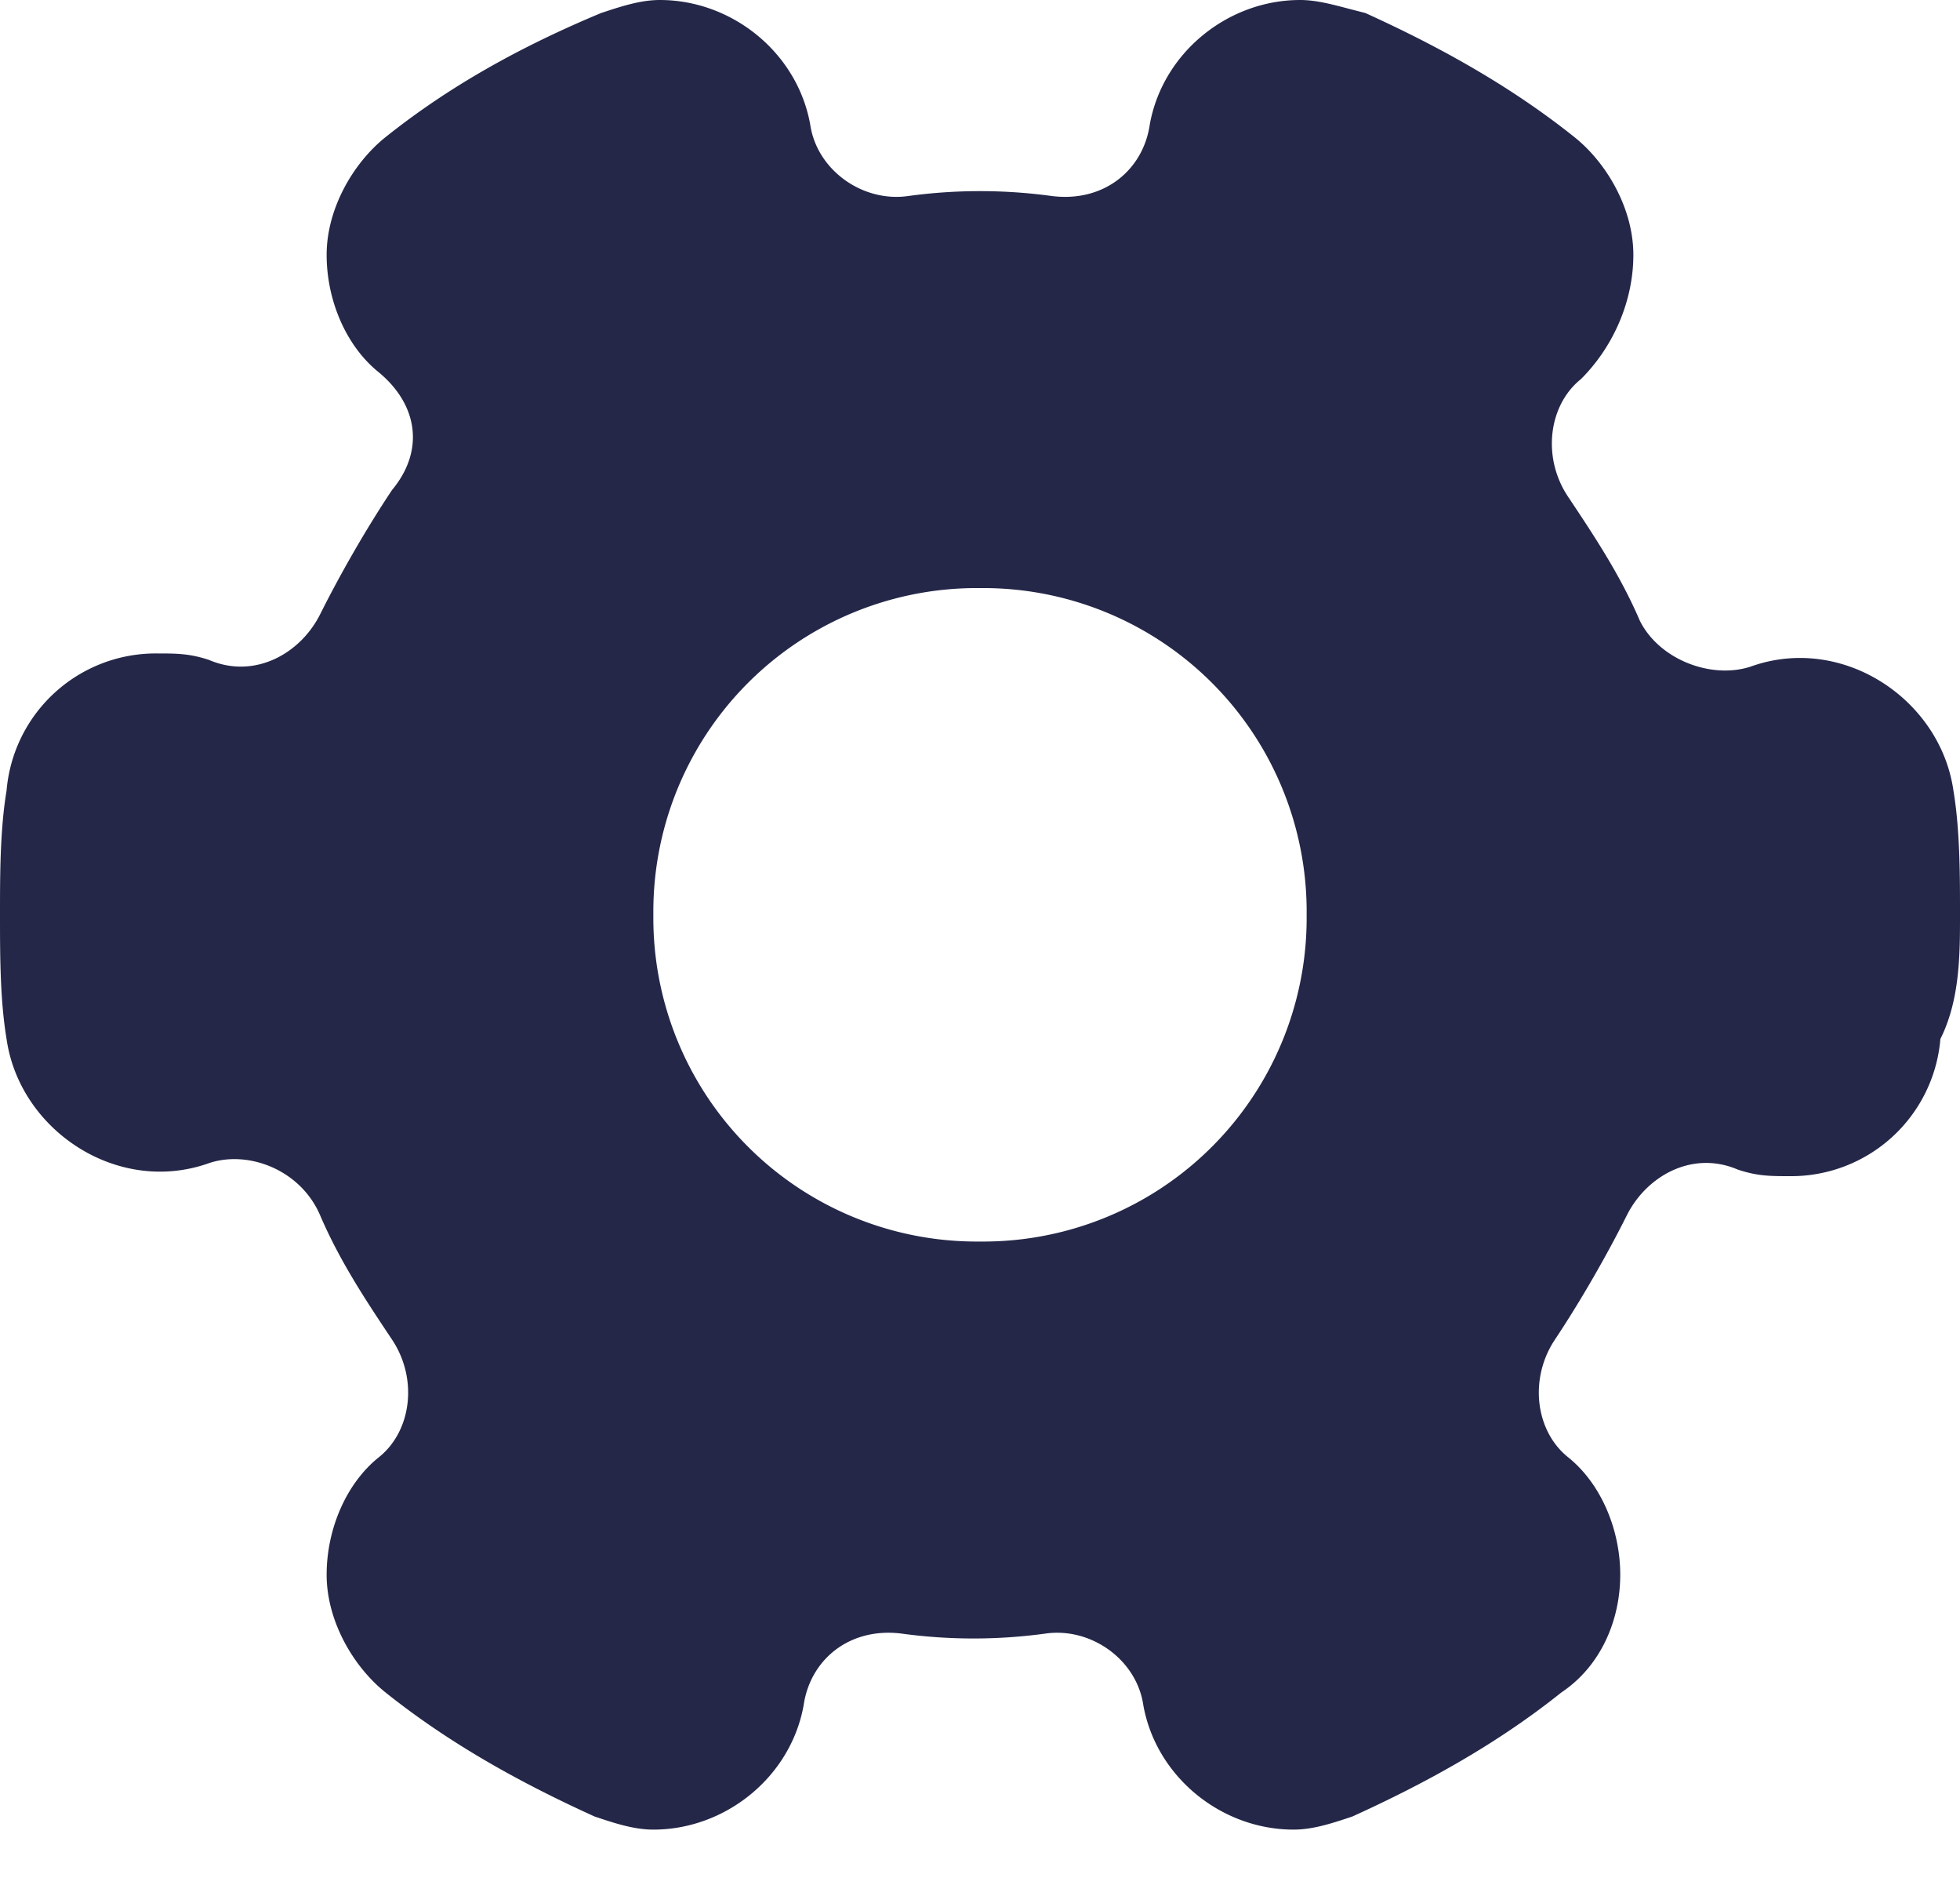
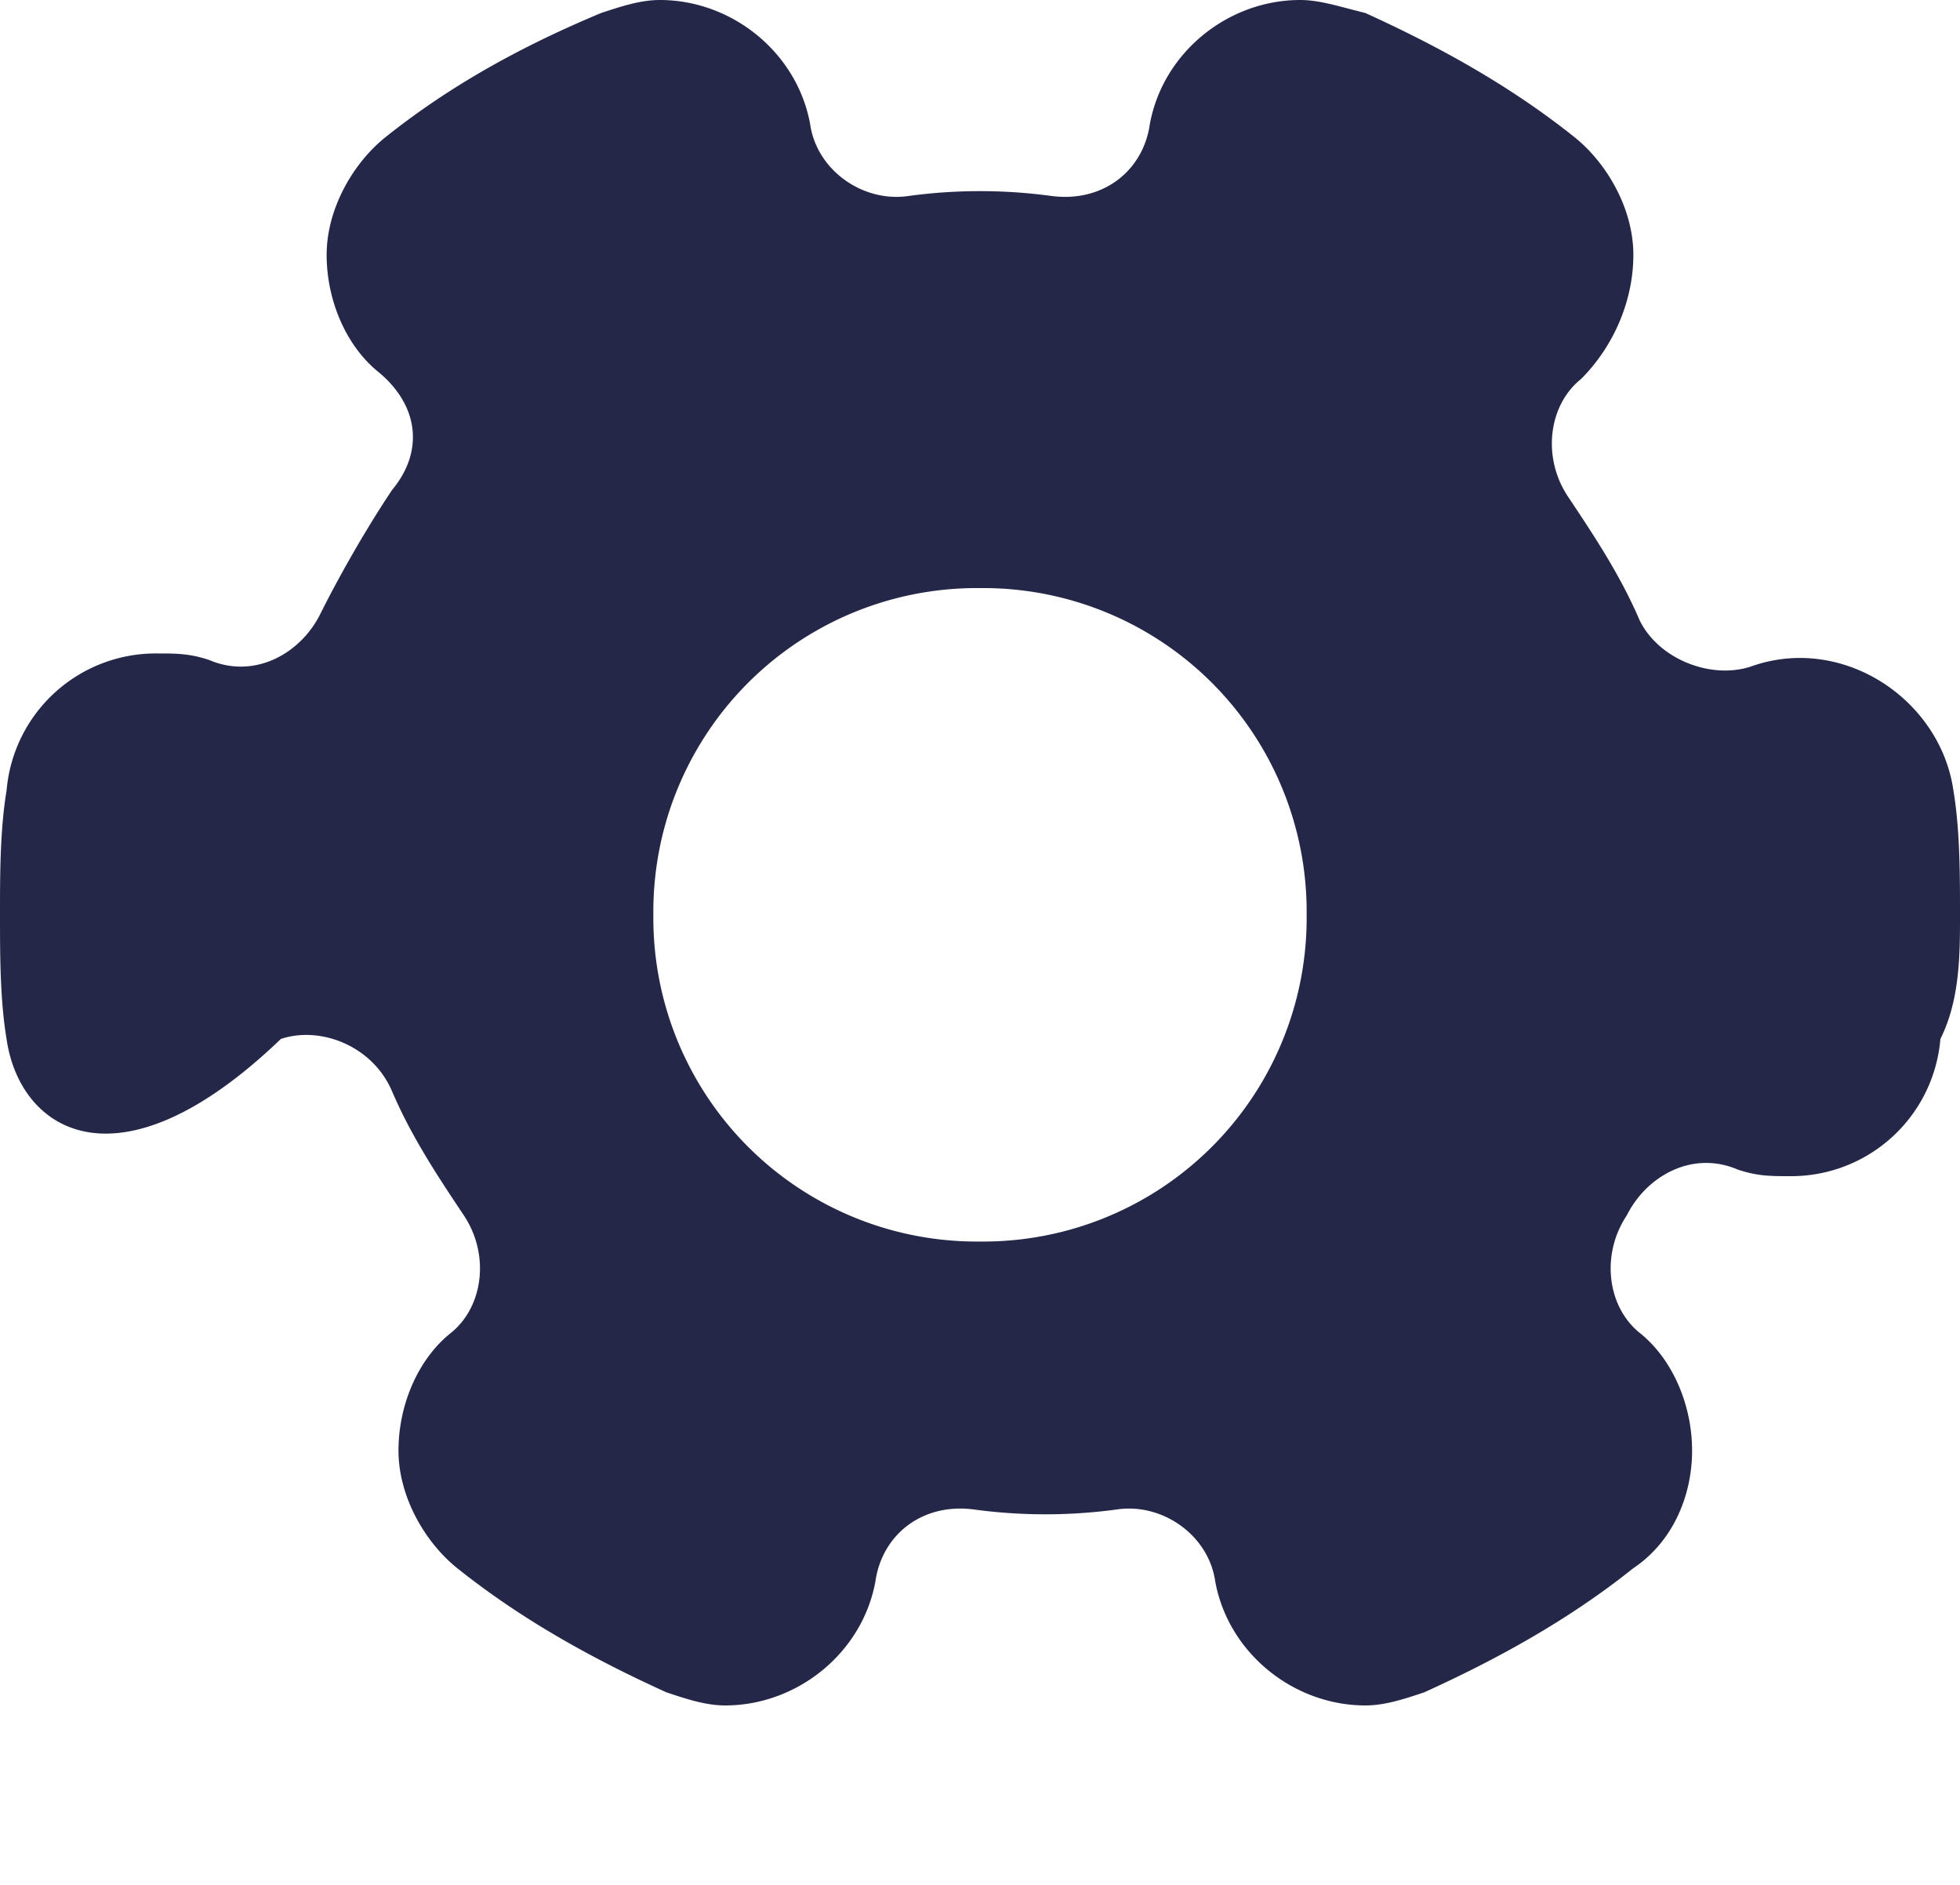
<svg xmlns="http://www.w3.org/2000/svg" id="cog" width="26" height="25" fill="none">
-   <path fill-rule="evenodd" clip-rule="evenodd" d="M23.227 8.84c1.213-.433 2.513.433 2.686 1.647.087.52.087 1.126.087 1.646s0 1.127-.26 1.647a1.986 1.986 0 01-1.993 1.82c-.26 0-.434 0-.694-.087-.606-.26-1.213.087-1.473.607s-.607 1.127-.953 1.647c-.347.52-.26 1.213.173 1.56.433.346.693.953.693 1.56 0 .606-.26 1.213-.78 1.56-.866.693-1.82 1.213-2.773 1.646-.26.087-.52.174-.78.174-.953 0-1.82-.694-1.993-1.647-.087-.607-.694-1.04-1.3-.953a7.03 7.03 0 01-1.907 0c-.693-.087-1.213.346-1.3.953-.173.953-1.04 1.647-1.993 1.647-.26 0-.52-.087-.78-.174-.954-.433-1.907-.953-2.774-1.646-.433-.347-.78-.954-.78-1.56 0-.607.26-1.214.694-1.56.433-.347.52-1.04.173-1.56-.347-.52-.693-1.04-.953-1.647s-.954-.867-1.474-.693C1.56 15.86.26 14.993.087 13.78 0 13.26 0 12.653 0 12.133s0-1.126.087-1.646a1.986 1.986 0 011.993-1.82c.26 0 .433 0 .693.086.607.26 1.214-.086 1.474-.606S4.853 7.02 5.2 6.5c.433-.52.347-1.127-.173-1.56-.434-.347-.694-.953-.694-1.56 0-.607.347-1.213.78-1.56.867-.693 1.82-1.213 2.86-1.647.26-.086.52-.173.78-.173.954 0 1.82.693 1.994 1.647.086.606.693 1.04 1.3.953a7.023 7.023 0 011.906 0c.694.087 1.214-.347 1.3-.953C15.427.693 16.293 0 17.247 0c.205 0 .411.054.66.12l.206.053c.954.434 1.907.954 2.774 1.647.433.347.78.953.78 1.56 0 .607-.26 1.213-.694 1.647-.433.346-.52 1.04-.173 1.56.347.52.693 1.04.953 1.646.26.52.954.78 1.474.607zM13 16.467a4.291 4.291 0 004.333-4.334A4.291 4.291 0 0013 7.8a4.291 4.291 0 00-4.333 4.333A4.291 4.291 0 0013 16.467z" fill="#242748" />
+   <path fill-rule="evenodd" clip-rule="evenodd" d="M23.227 8.84c1.213-.433 2.513.433 2.686 1.647.087.52.087 1.126.087 1.646s0 1.127-.26 1.647a1.986 1.986 0 01-1.993 1.82c-.26 0-.434 0-.694-.087-.606-.26-1.213.087-1.473.607c-.347.52-.26 1.213.173 1.56.433.346.693.953.693 1.56 0 .606-.26 1.213-.78 1.56-.866.693-1.82 1.213-2.773 1.646-.26.087-.52.174-.78.174-.953 0-1.82-.694-1.993-1.647-.087-.607-.694-1.04-1.3-.953a7.03 7.03 0 01-1.907 0c-.693-.087-1.213.346-1.3.953-.173.953-1.04 1.647-1.993 1.647-.26 0-.52-.087-.78-.174-.954-.433-1.907-.953-2.774-1.646-.433-.347-.78-.954-.78-1.56 0-.607.26-1.214.694-1.56.433-.347.52-1.04.173-1.56-.347-.52-.693-1.04-.953-1.647s-.954-.867-1.474-.693C1.56 15.86.26 14.993.087 13.78 0 13.26 0 12.653 0 12.133s0-1.126.087-1.646a1.986 1.986 0 011.993-1.82c.26 0 .433 0 .693.086.607.26 1.214-.086 1.474-.606S4.853 7.02 5.2 6.5c.433-.52.347-1.127-.173-1.56-.434-.347-.694-.953-.694-1.56 0-.607.347-1.213.78-1.56.867-.693 1.82-1.213 2.86-1.647.26-.086.52-.173.78-.173.954 0 1.82.693 1.994 1.647.086.606.693 1.04 1.3.953a7.023 7.023 0 011.906 0c.694.087 1.214-.347 1.3-.953C15.427.693 16.293 0 17.247 0c.205 0 .411.054.66.12l.206.053c.954.434 1.907.954 2.774 1.647.433.347.78.953.78 1.56 0 .607-.26 1.213-.694 1.647-.433.346-.52 1.04-.173 1.56.347.52.693 1.04.953 1.646.26.52.954.78 1.474.607zM13 16.467a4.291 4.291 0 004.333-4.334A4.291 4.291 0 0013 7.8a4.291 4.291 0 00-4.333 4.333A4.291 4.291 0 0013 16.467z" fill="#242748" />
</svg>